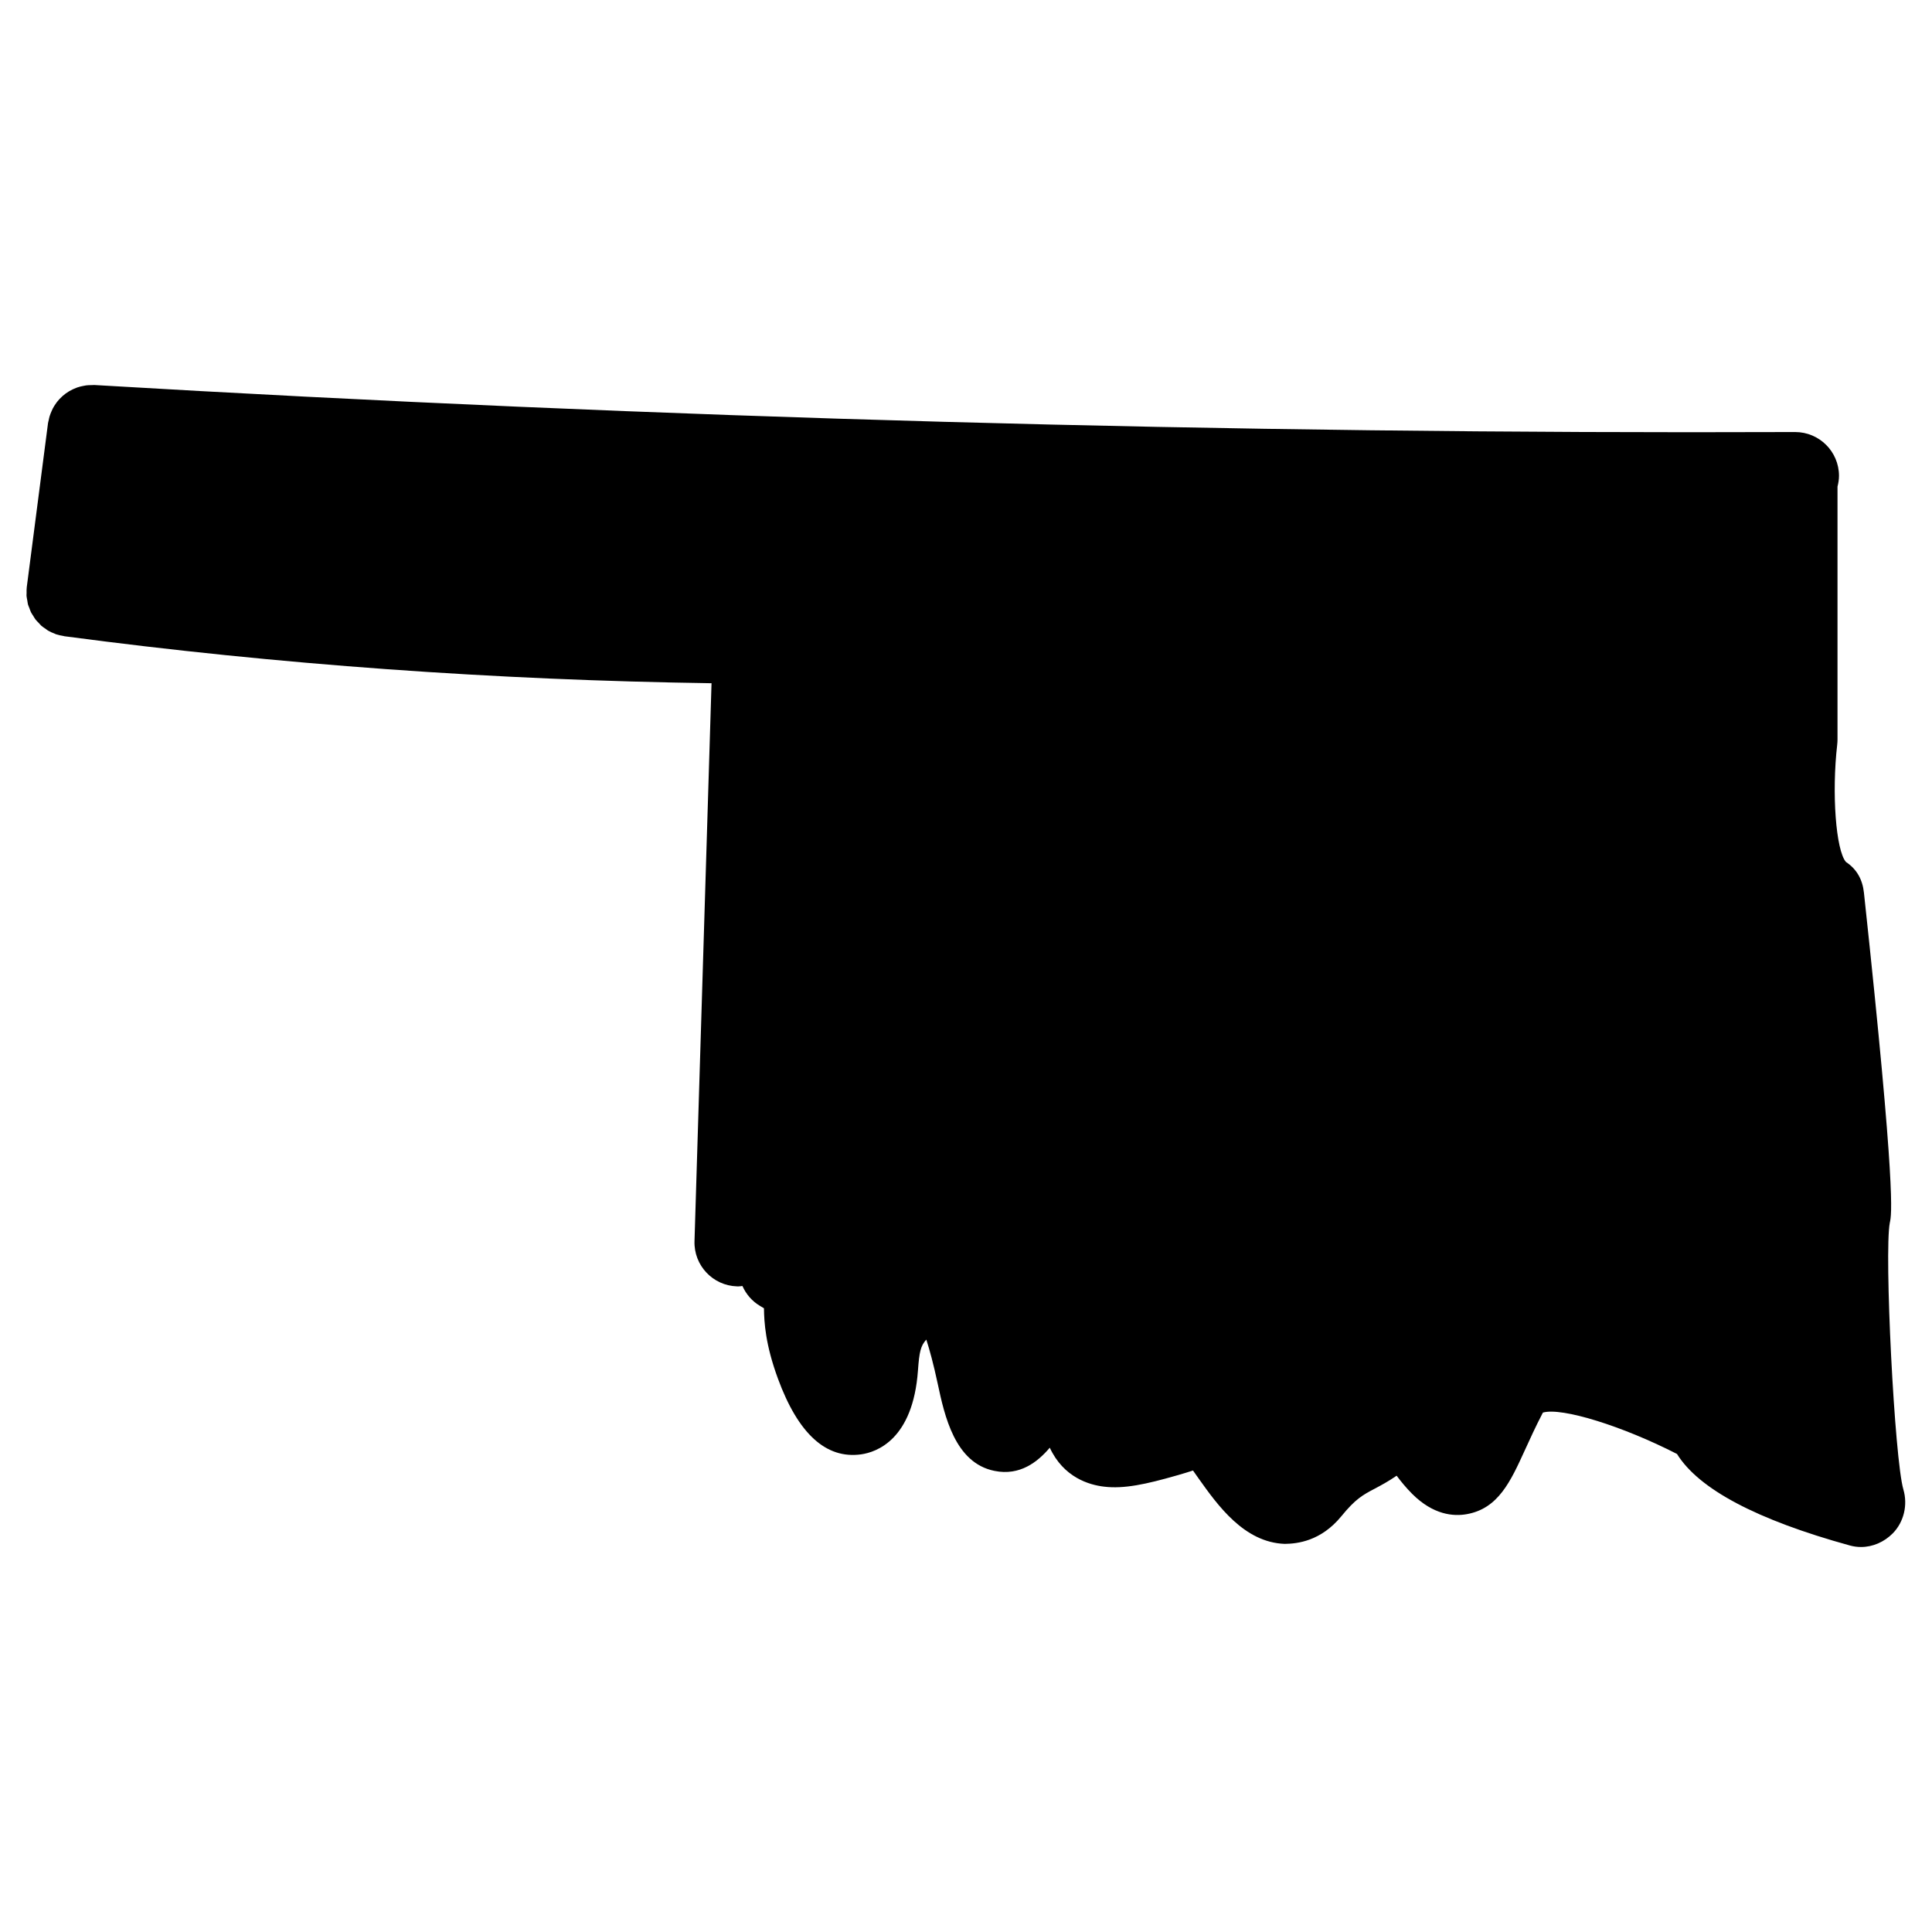
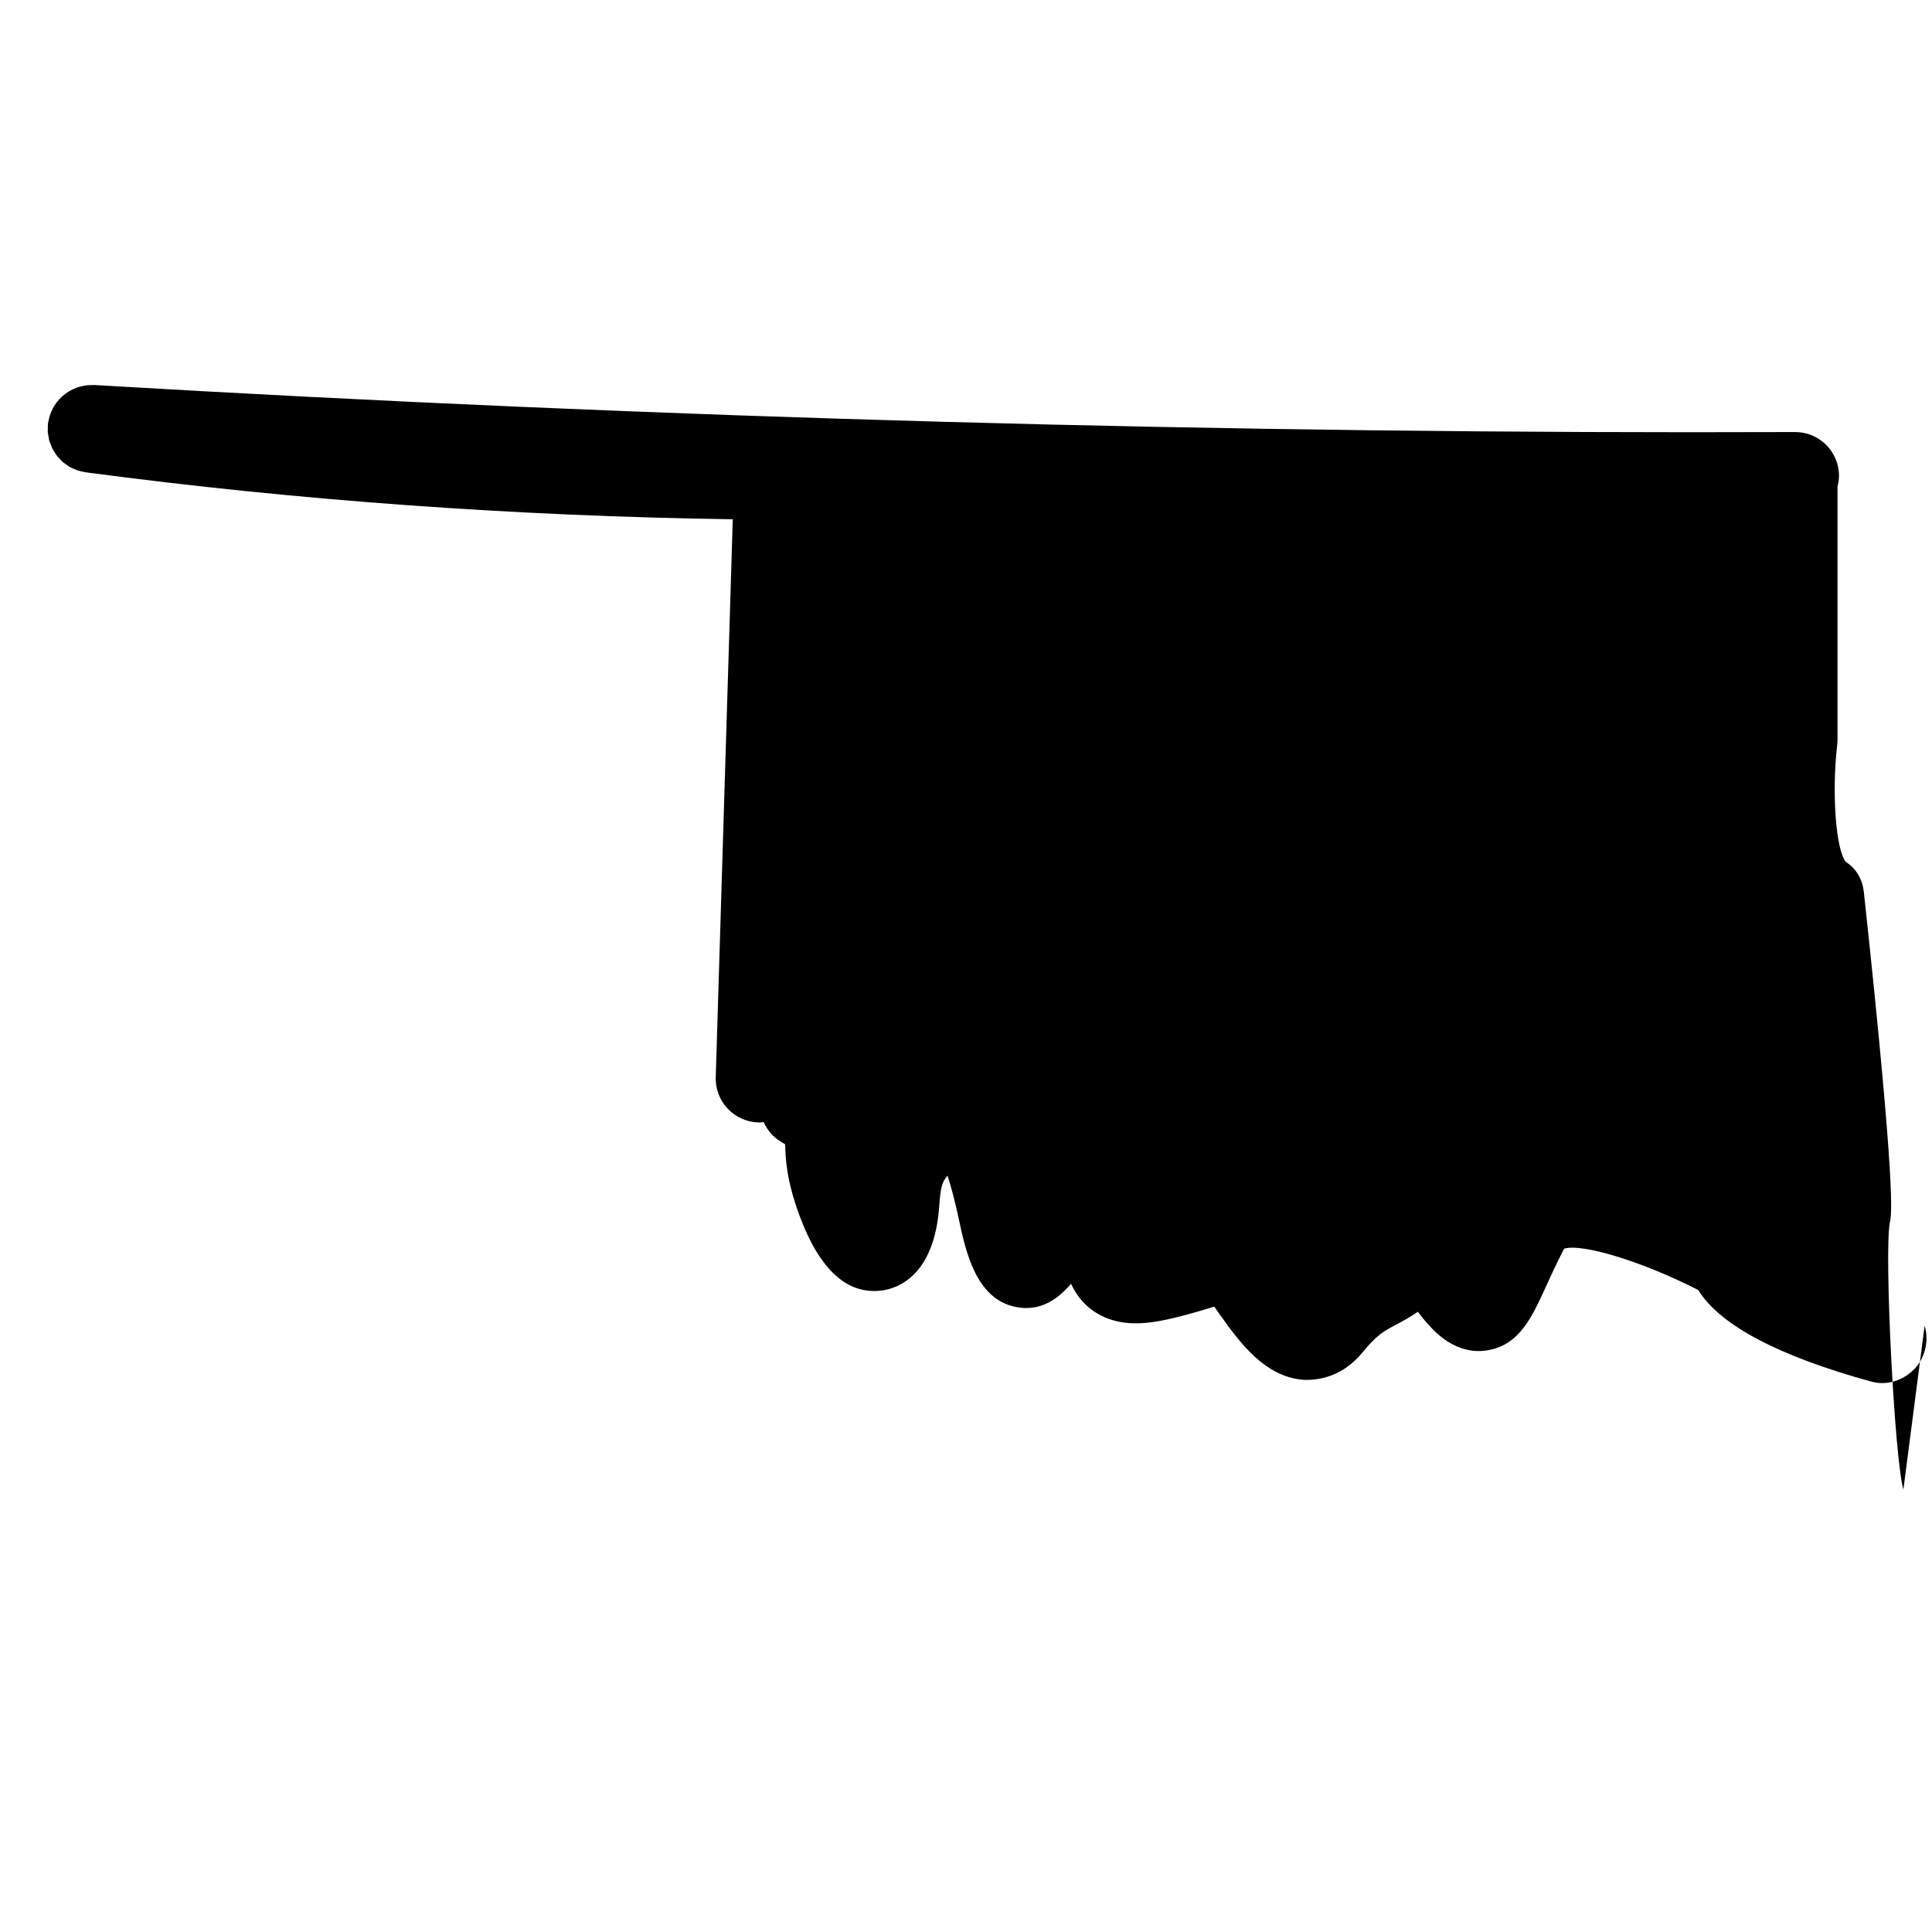
<svg xmlns="http://www.w3.org/2000/svg" fill="#000000" width="800px" height="800px" version="1.1" viewBox="144 144 512 512">
-   <path d="m648.42 538.74c-2.348-7.93-5.125-62.82-3.598-70.711 0.473-2.109 1.727-7.727-6.859-87.453-0.371-3.449-1.867-6.231-4.766-8.145-2.676-3.109-3.797-18.23-2.316-31.105 0.047-0.441 0.078-0.898 0.078-1.34v-67.031c0.234-0.93 0.395-1.883 0.395-2.883-0.023-6.402-5.223-11.578-11.625-11.578h-0.047c-149.7 0.566-301.38-3.629-450.74-12.465-0.227-0.008-0.434 0.031-0.66 0.031-0.488 0-0.969 0.008-1.441 0.07-0.203 0.023-0.395 0.07-0.598 0.109-0.598 0.102-1.18 0.242-1.742 0.434-0.086 0.031-0.172 0.07-0.262 0.102-0.637 0.242-1.246 0.52-1.828 0.859-0.039 0.023-0.078 0.047-0.117 0.07-0.598 0.355-1.156 0.758-1.676 1.219-0.055 0.047-0.109 0.102-0.164 0.156-0.48 0.434-0.914 0.891-1.316 1.402-0.102 0.125-0.188 0.262-0.285 0.395-0.316 0.441-0.621 0.898-0.867 1.387-0.133 0.246-0.242 0.504-0.348 0.766-0.18 0.41-0.34 0.82-0.48 1.254-0.109 0.348-0.18 0.715-0.254 1.086-0.055 0.262-0.148 0.512-0.18 0.781l-5.629 43.445c-0.07 0.535-0.047 1.055-0.047 1.582 0 0.246-0.039 0.504-0.016 0.75 0.031 0.426 0.141 0.82 0.211 1.238 0.062 0.34 0.086 0.691 0.172 1.016 0.094 0.34 0.254 0.66 0.379 0.984 0.141 0.371 0.254 0.758 0.434 1.117 0.156 0.309 0.363 0.59 0.551 0.883 0.211 0.332 0.387 0.691 0.637 1.008 0.254 0.324 0.559 0.613 0.844 0.906 0.227 0.242 0.426 0.496 0.668 0.723 0.379 0.332 0.805 0.613 1.23 0.898 0.195 0.141 0.371 0.301 0.582 0.418 0.535 0.316 1.125 0.566 1.715 0.789 0.125 0.047 0.234 0.125 0.355 0.164 0.621 0.211 1.27 0.348 1.938 0.457 0.125 0.016 0.234 0.07 0.348 0.086h0.008c0.008 0 0.016 0.008 0.023 0.008h0.055c56.559 7.519 114.14 11.602 171.38 12.441l-4.512 147.86c-0.195 6.418 4.852 11.781 11.27 11.977 0.125 0.008 0.242 0.008 0.363 0.008 0.363 0 0.707-0.078 1.07-0.109 0.953 2.156 2.551 4.055 4.742 5.332 0.371 0.219 0.691 0.41 0.961 0.574 0.055 3.688 0.355 9.551 3.719 18.688 5.363 14.586 12.758 21.316 22.027 20.027 4.094-0.582 13.75-3.906 15.066-22.238 0.355-5.008 0.723-6.519 2.211-8.176 0.867 2.684 1.906 6.449 3.031 11.727 1.789 8.348 4.496 20.957 15.035 23.066 6.742 1.379 11.465-2.387 14.656-6.144 3.66 7.875 10.402 9.859 14.395 10.324 5.277 0.645 11.223-0.668 19.113-2.93 1.734-0.488 3.199-0.945 4.449-1.348 0.457 0.629 0.938 1.332 1.457 2.07 5.109 7.176 12.098 16.996 22.859 17.371 3.309-0.039 9.559-0.699 14.984-7.309 3.773-4.629 5.688-5.652 8.875-7.332 1.652-0.875 3.543-1.883 5.789-3.426 1.133 1.512 2.488 3.18 4.109 4.805 5.606 5.606 10.984 6.023 14.516 5.379 8.309-1.496 11.562-8.641 15.34-16.914 1.301-2.852 2.836-6.231 4.797-10 5.031-1.449 21.168 3.606 35.539 10.969 5.773 9.316 21.129 17.453 45.84 24.262 0.969 0.262 1.945 0.395 2.914 0.395 3.125 0 6.16-1.324 8.426-3.621 2.965-3.008 4.012-7.551 2.816-11.605z" />
+   <path d="m648.42 538.74c-2.348-7.93-5.125-62.82-3.598-70.711 0.473-2.109 1.727-7.727-6.859-87.453-0.371-3.449-1.867-6.231-4.766-8.145-2.676-3.109-3.797-18.23-2.316-31.105 0.047-0.441 0.078-0.898 0.078-1.34v-67.031c0.234-0.93 0.395-1.883 0.395-2.883-0.023-6.402-5.223-11.578-11.625-11.578h-0.047c-149.7 0.566-301.38-3.629-450.74-12.465-0.227-0.008-0.434 0.031-0.66 0.031-0.488 0-0.969 0.008-1.441 0.07-0.203 0.023-0.395 0.07-0.598 0.109-0.598 0.102-1.18 0.242-1.742 0.434-0.086 0.031-0.172 0.07-0.262 0.102-0.637 0.242-1.246 0.52-1.828 0.859-0.039 0.023-0.078 0.047-0.117 0.07-0.598 0.355-1.156 0.758-1.676 1.219-0.055 0.047-0.109 0.102-0.164 0.156-0.48 0.434-0.914 0.891-1.316 1.402-0.102 0.125-0.188 0.262-0.285 0.395-0.316 0.441-0.621 0.898-0.867 1.387-0.133 0.246-0.242 0.504-0.348 0.766-0.18 0.41-0.34 0.82-0.48 1.254-0.109 0.348-0.18 0.715-0.254 1.086-0.055 0.262-0.148 0.512-0.18 0.781c-0.07 0.535-0.047 1.055-0.047 1.582 0 0.246-0.039 0.504-0.016 0.75 0.031 0.426 0.141 0.82 0.211 1.238 0.062 0.34 0.086 0.691 0.172 1.016 0.094 0.34 0.254 0.66 0.379 0.984 0.141 0.371 0.254 0.758 0.434 1.117 0.156 0.309 0.363 0.59 0.551 0.883 0.211 0.332 0.387 0.691 0.637 1.008 0.254 0.324 0.559 0.613 0.844 0.906 0.227 0.242 0.426 0.496 0.668 0.723 0.379 0.332 0.805 0.613 1.23 0.898 0.195 0.141 0.371 0.301 0.582 0.418 0.535 0.316 1.125 0.566 1.715 0.789 0.125 0.047 0.234 0.125 0.355 0.164 0.621 0.211 1.27 0.348 1.938 0.457 0.125 0.016 0.234 0.07 0.348 0.086h0.008c0.008 0 0.016 0.008 0.023 0.008h0.055c56.559 7.519 114.14 11.602 171.38 12.441l-4.512 147.86c-0.195 6.418 4.852 11.781 11.27 11.977 0.125 0.008 0.242 0.008 0.363 0.008 0.363 0 0.707-0.078 1.07-0.109 0.953 2.156 2.551 4.055 4.742 5.332 0.371 0.219 0.691 0.41 0.961 0.574 0.055 3.688 0.355 9.551 3.719 18.688 5.363 14.586 12.758 21.316 22.027 20.027 4.094-0.582 13.75-3.906 15.066-22.238 0.355-5.008 0.723-6.519 2.211-8.176 0.867 2.684 1.906 6.449 3.031 11.727 1.789 8.348 4.496 20.957 15.035 23.066 6.742 1.379 11.465-2.387 14.656-6.144 3.66 7.875 10.402 9.859 14.395 10.324 5.277 0.645 11.223-0.668 19.113-2.93 1.734-0.488 3.199-0.945 4.449-1.348 0.457 0.629 0.938 1.332 1.457 2.07 5.109 7.176 12.098 16.996 22.859 17.371 3.309-0.039 9.559-0.699 14.984-7.309 3.773-4.629 5.688-5.652 8.875-7.332 1.652-0.875 3.543-1.883 5.789-3.426 1.133 1.512 2.488 3.18 4.109 4.805 5.606 5.606 10.984 6.023 14.516 5.379 8.309-1.496 11.562-8.641 15.34-16.914 1.301-2.852 2.836-6.231 4.797-10 5.031-1.449 21.168 3.606 35.539 10.969 5.773 9.316 21.129 17.453 45.84 24.262 0.969 0.262 1.945 0.395 2.914 0.395 3.125 0 6.16-1.324 8.426-3.621 2.965-3.008 4.012-7.551 2.816-11.605z" />
</svg>